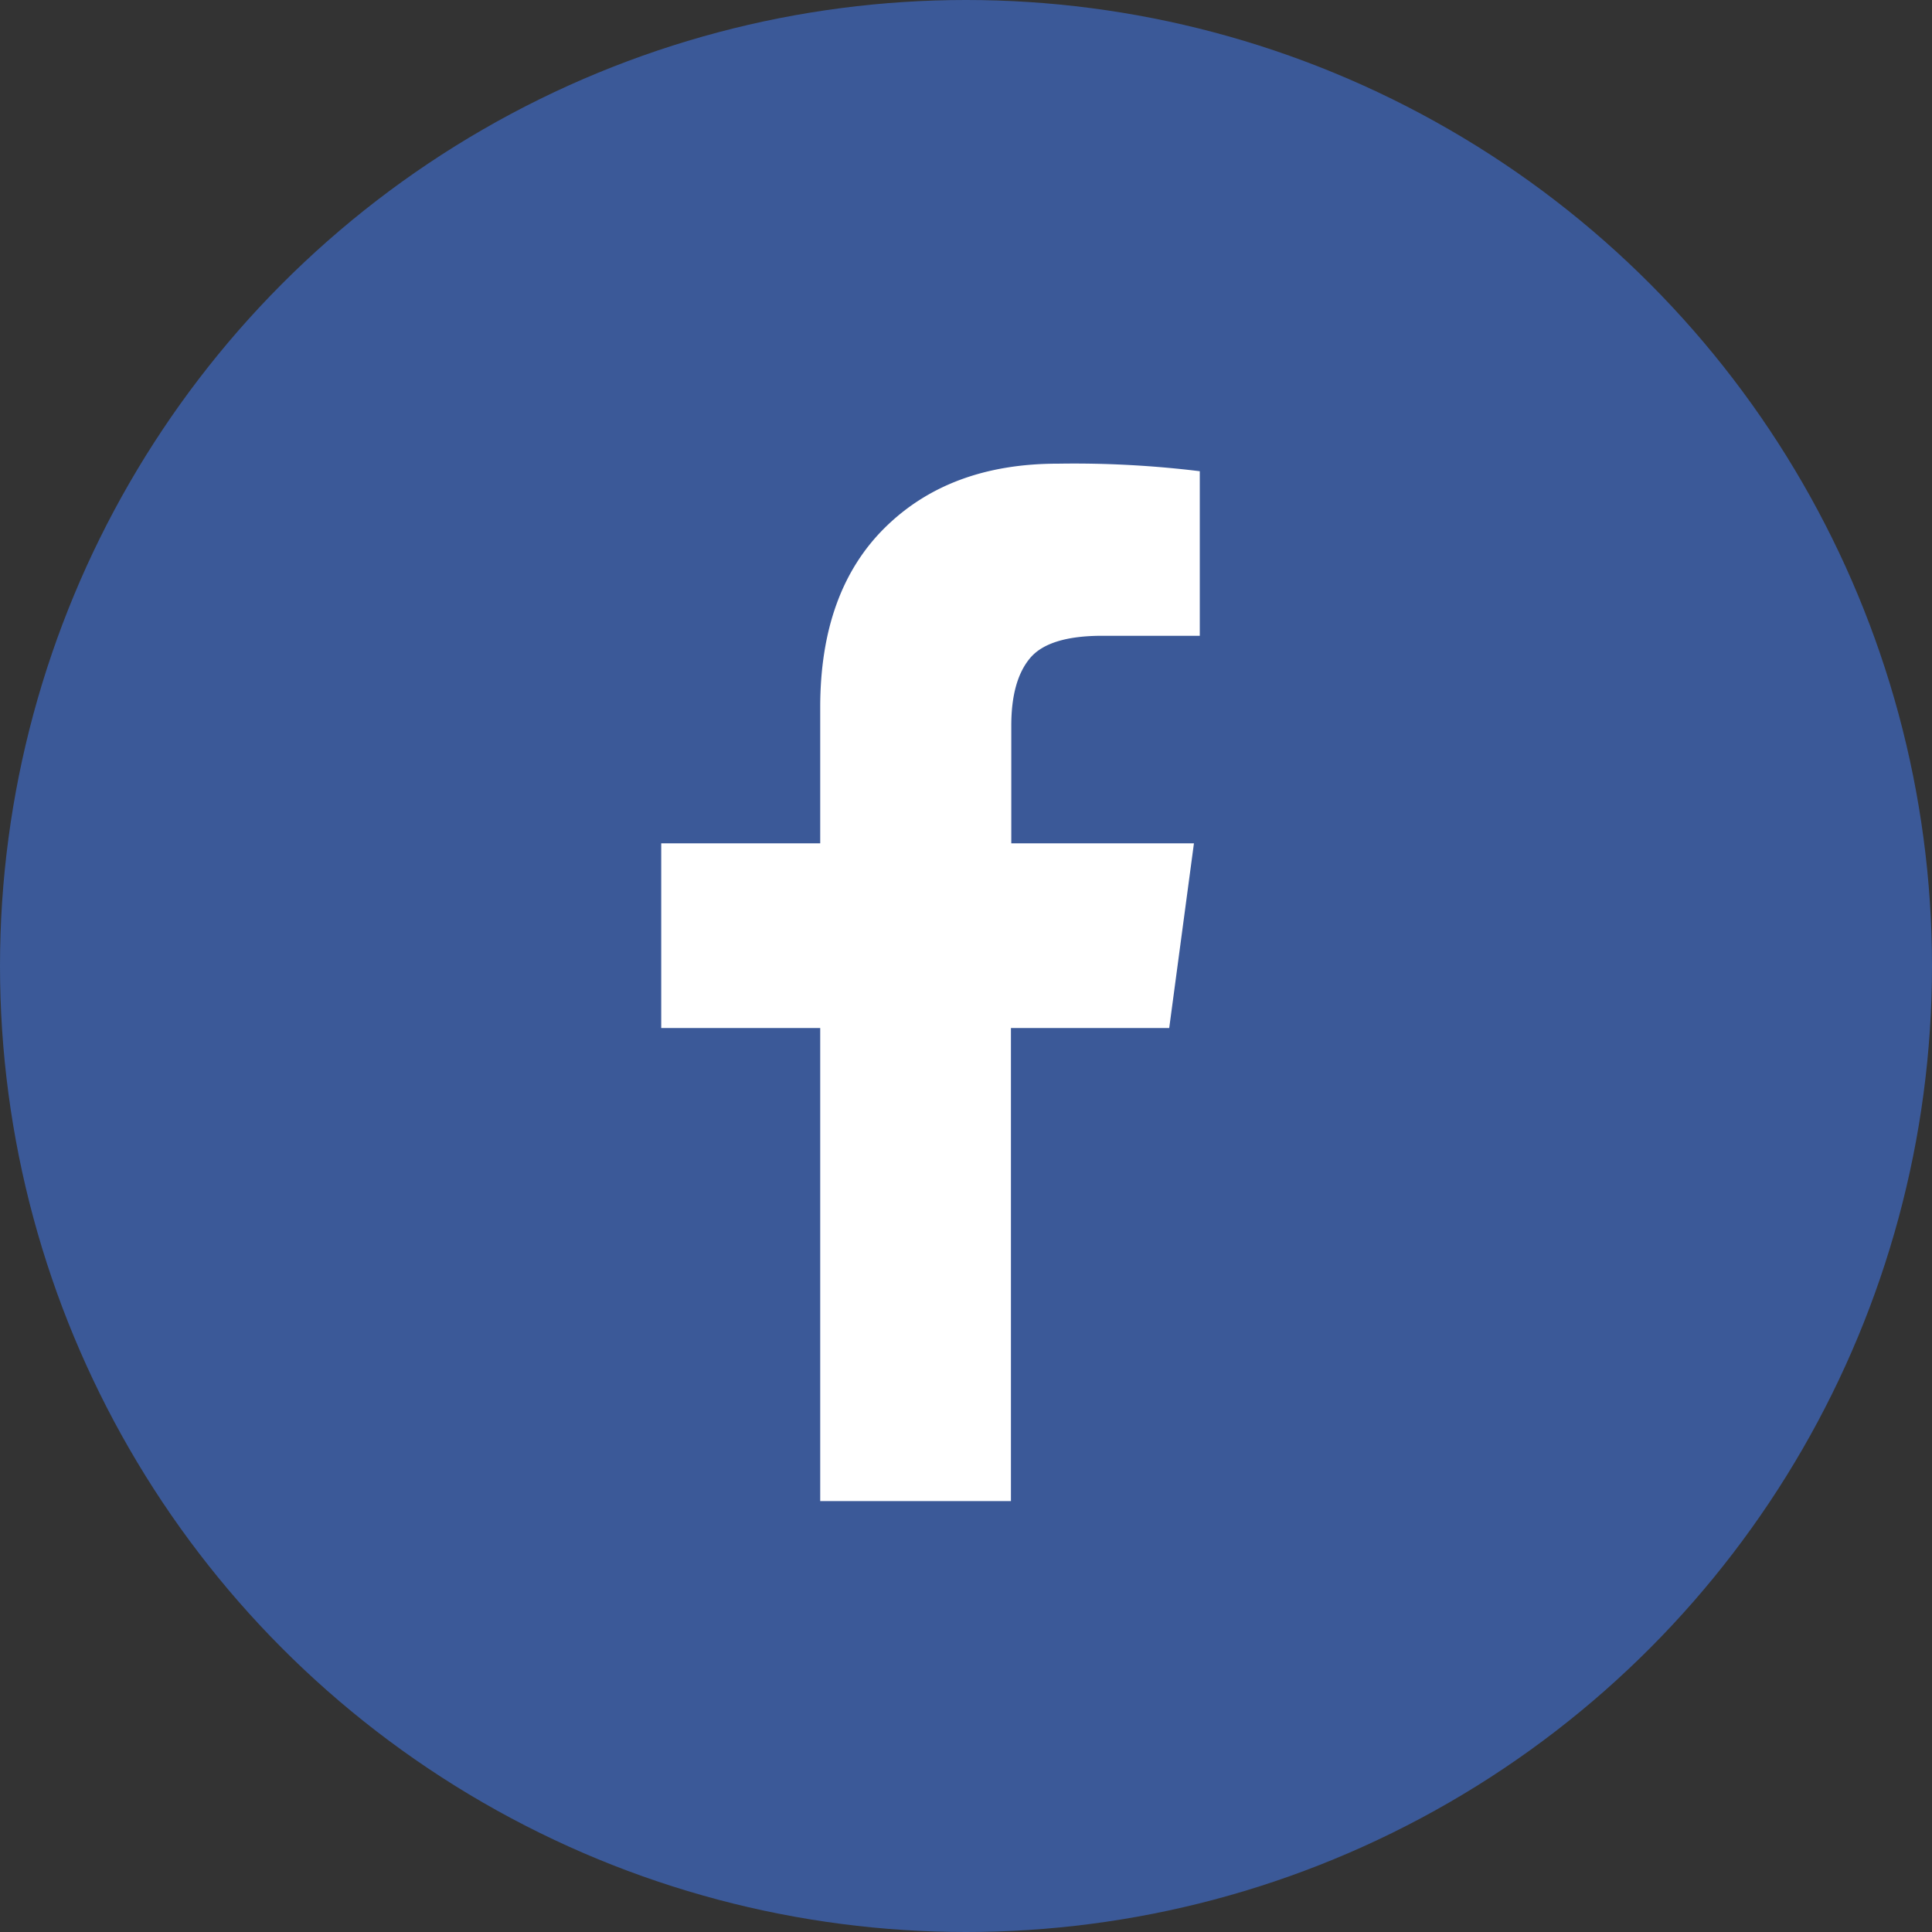
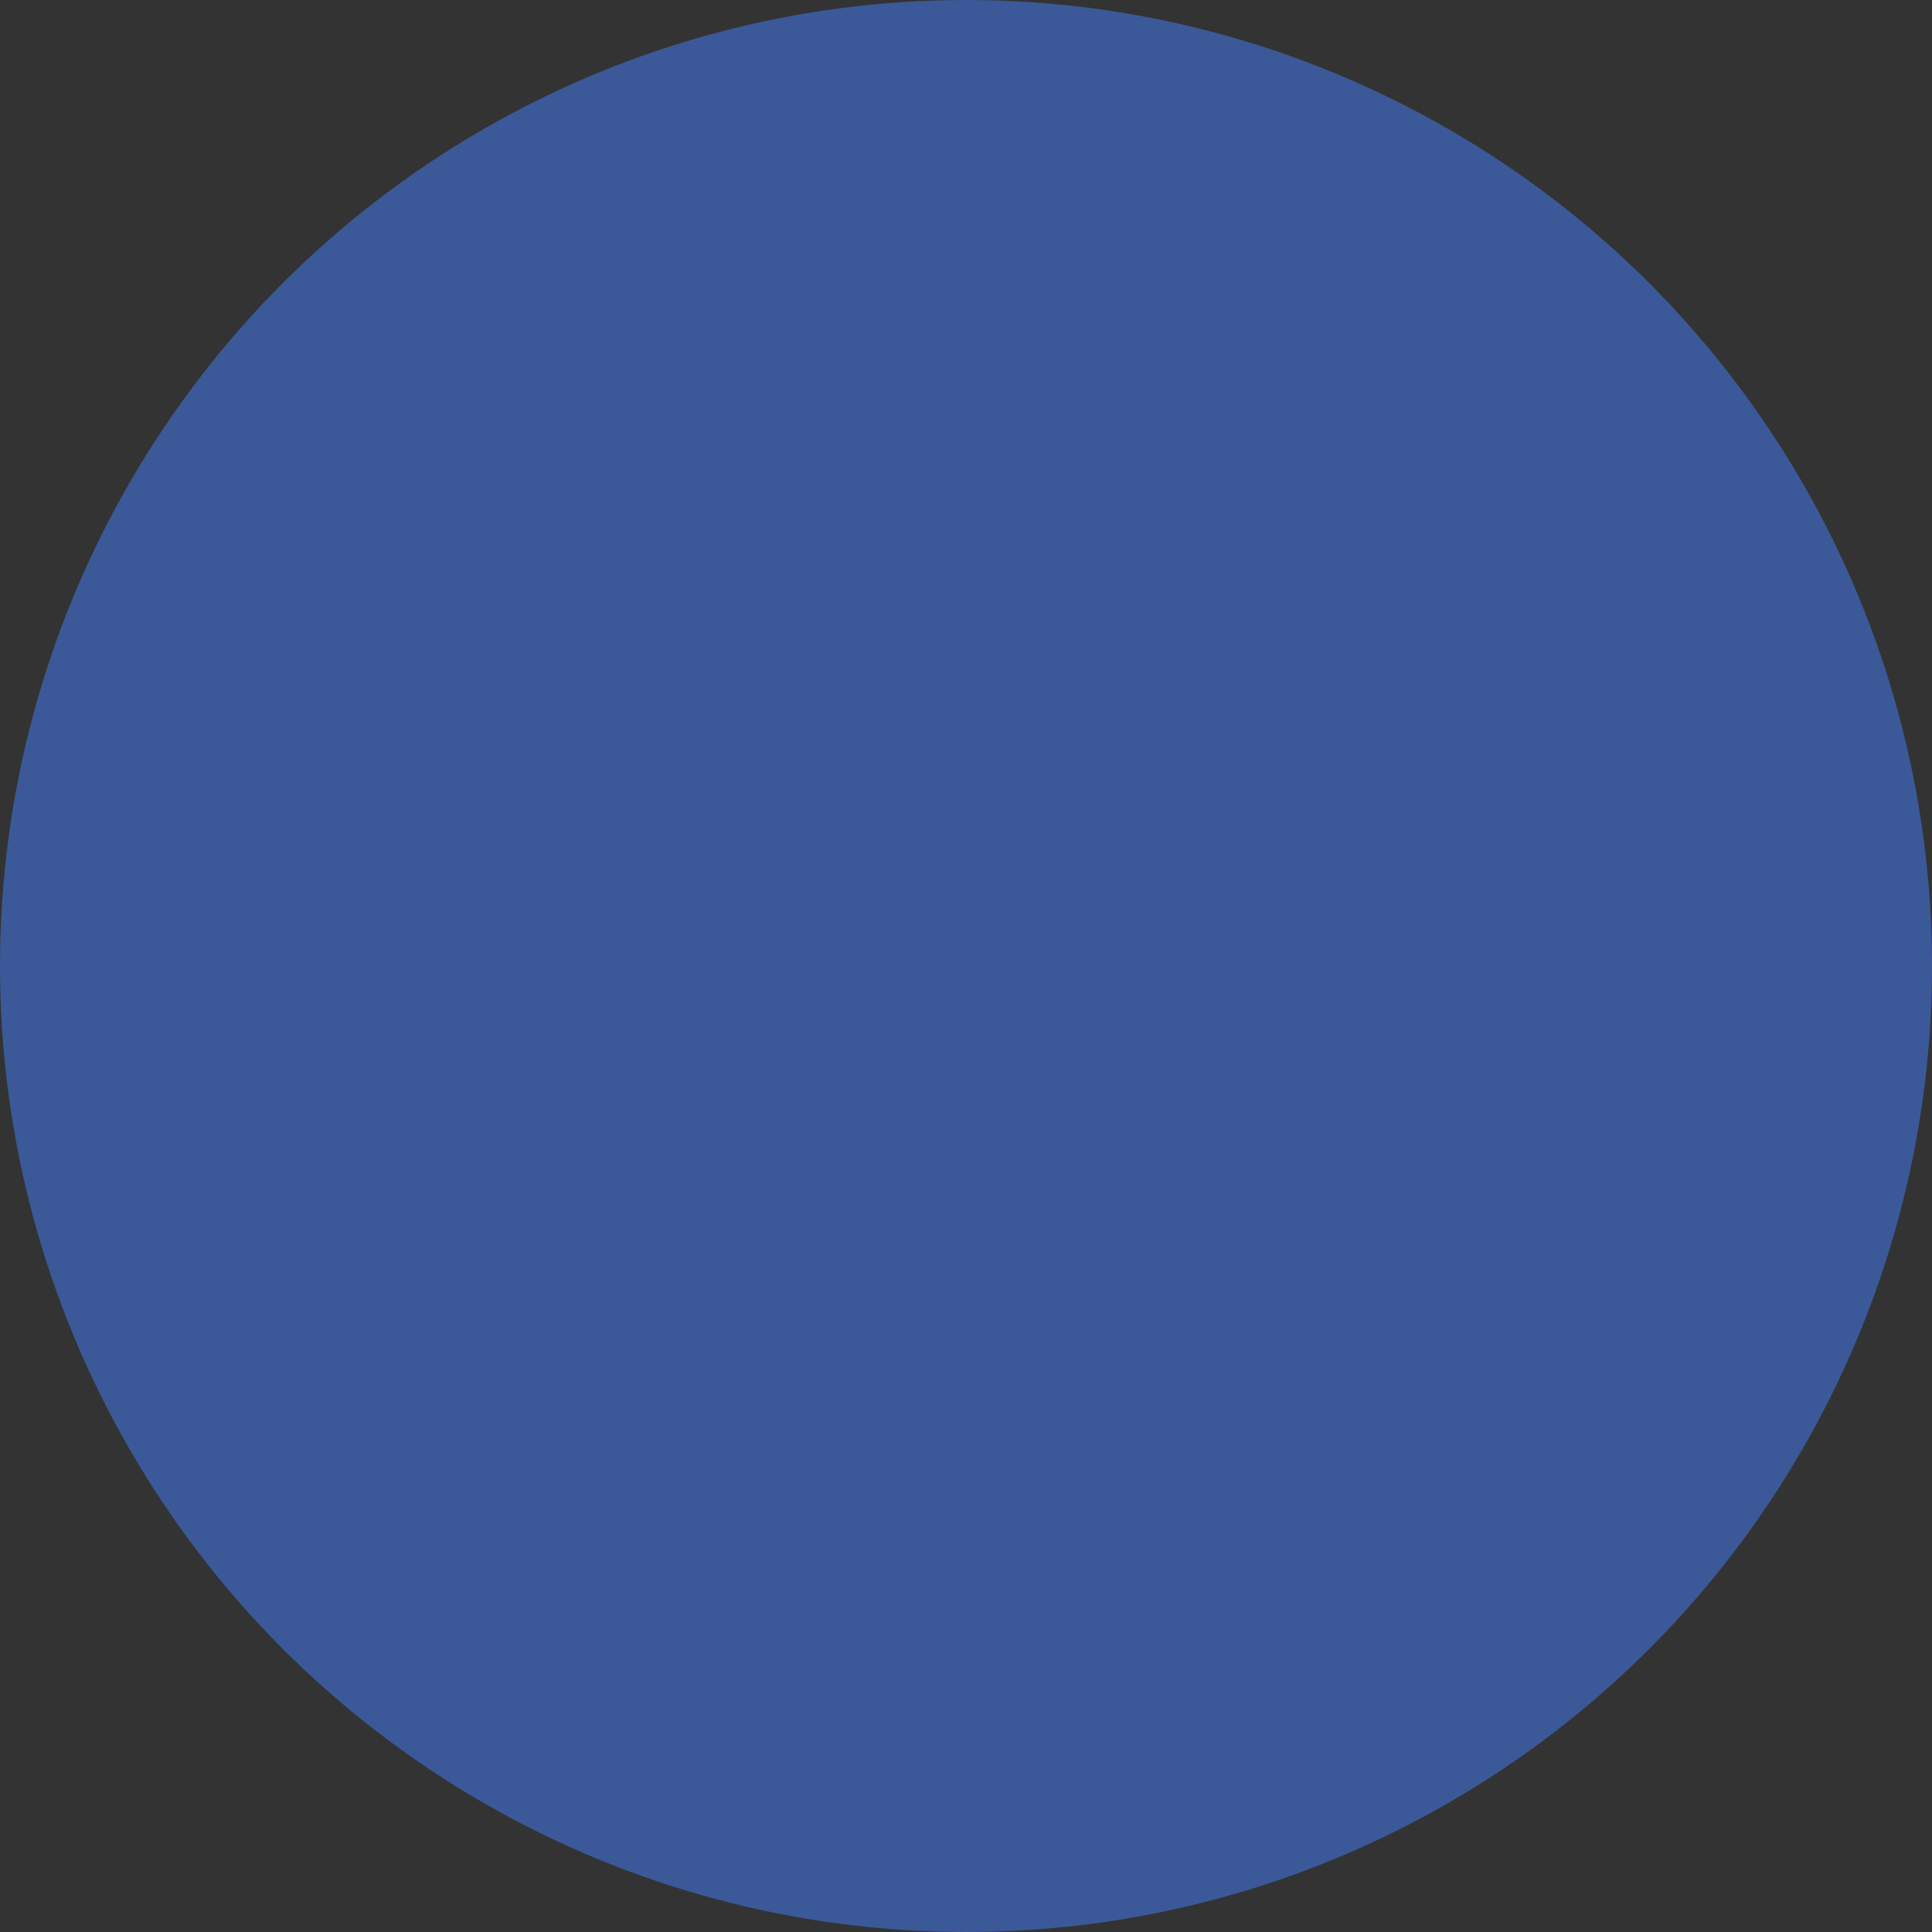
<svg xmlns="http://www.w3.org/2000/svg" width="218" height="218" viewBox="0 0 218 218">
  <rect x="0" y="0" width="218" height="218" fill="#333333" stroke="none" />
  <defs>
    <style>.cls-1{fill:#3b5998;}.cls-2{fill:#fff;}</style>
  </defs>
  <title>facebook-color</title>
  <g id="Livello_2" data-name="Livello 2">
    <g id="Livello_1-2" data-name="Livello 1">
      <circle class="cls-1" cx="109" cy="109" r="109" />
-       <path class="cls-2" d="M135.38,53.17V71.74h-11q-6.05,0-8.16,2.53t-2.11,7.6V95.16h20.61L131.93,116H114.07v53.38H92.55V116H74.61V95.16H92.55V79.82q0-13.08,7.31-20.29t19.48-7.21A116.43,116.43,0,0,1,135.38,53.17Z" />
    </g>
  </g>
</svg>